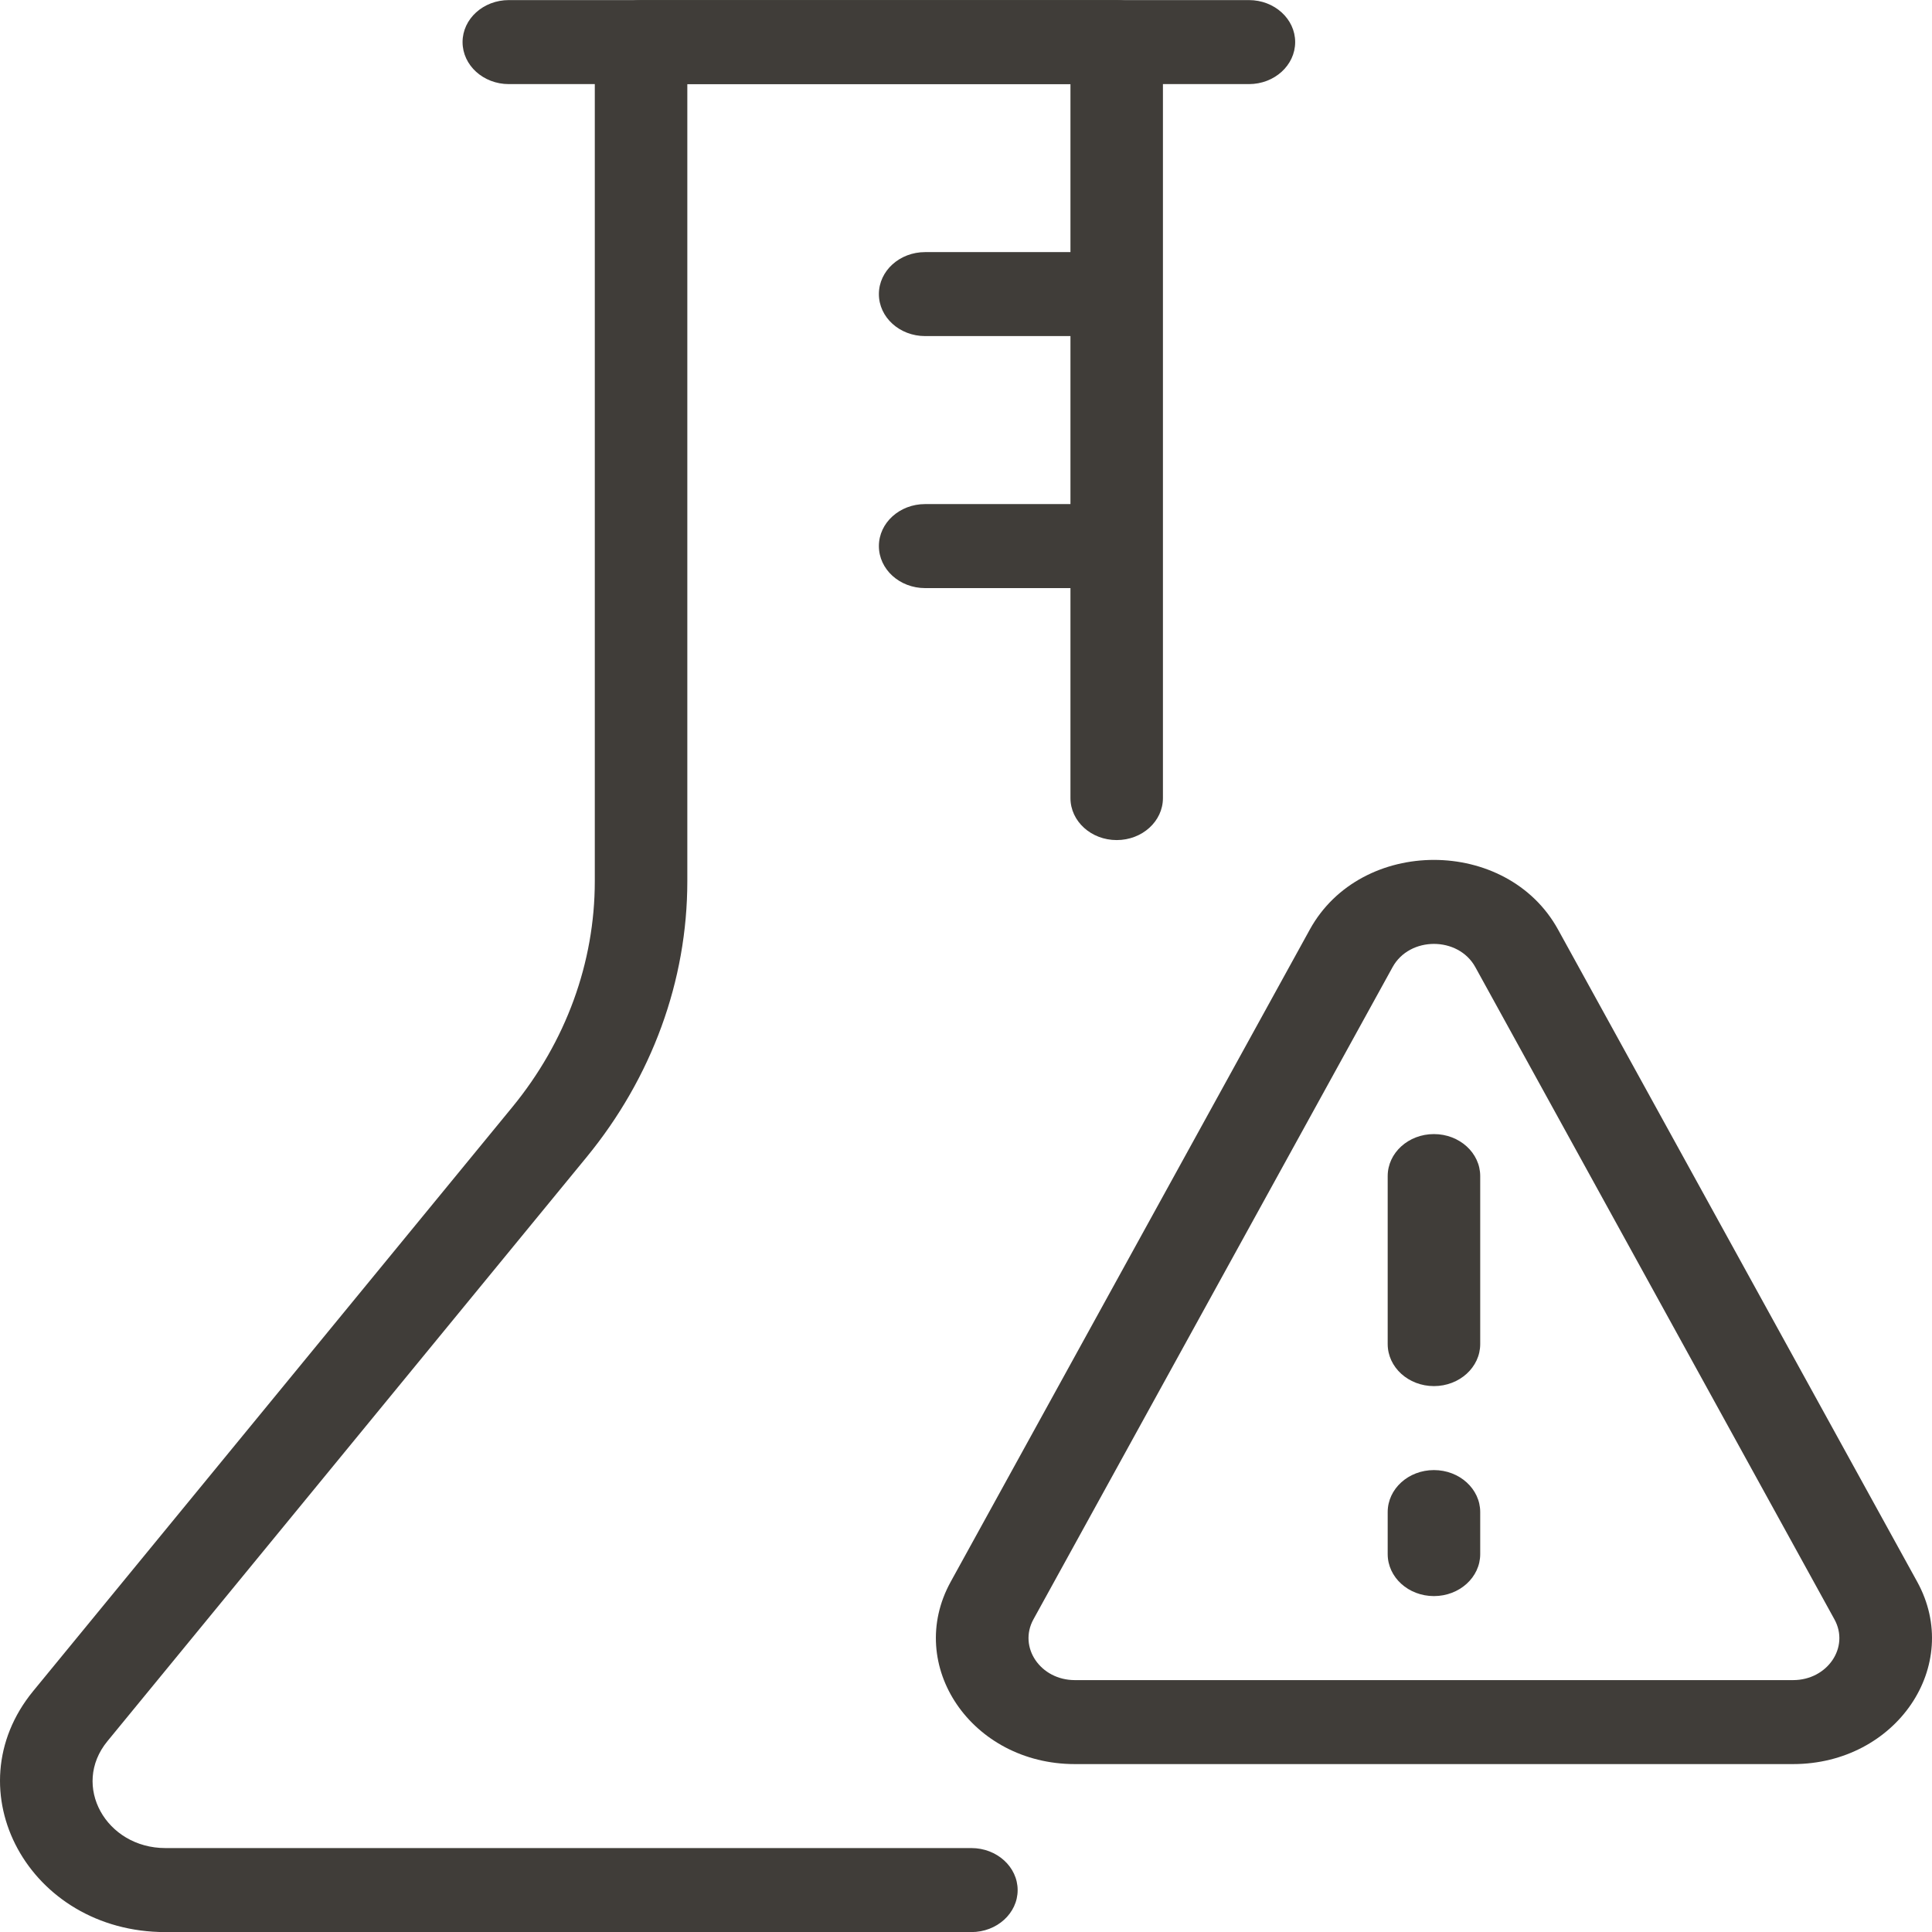
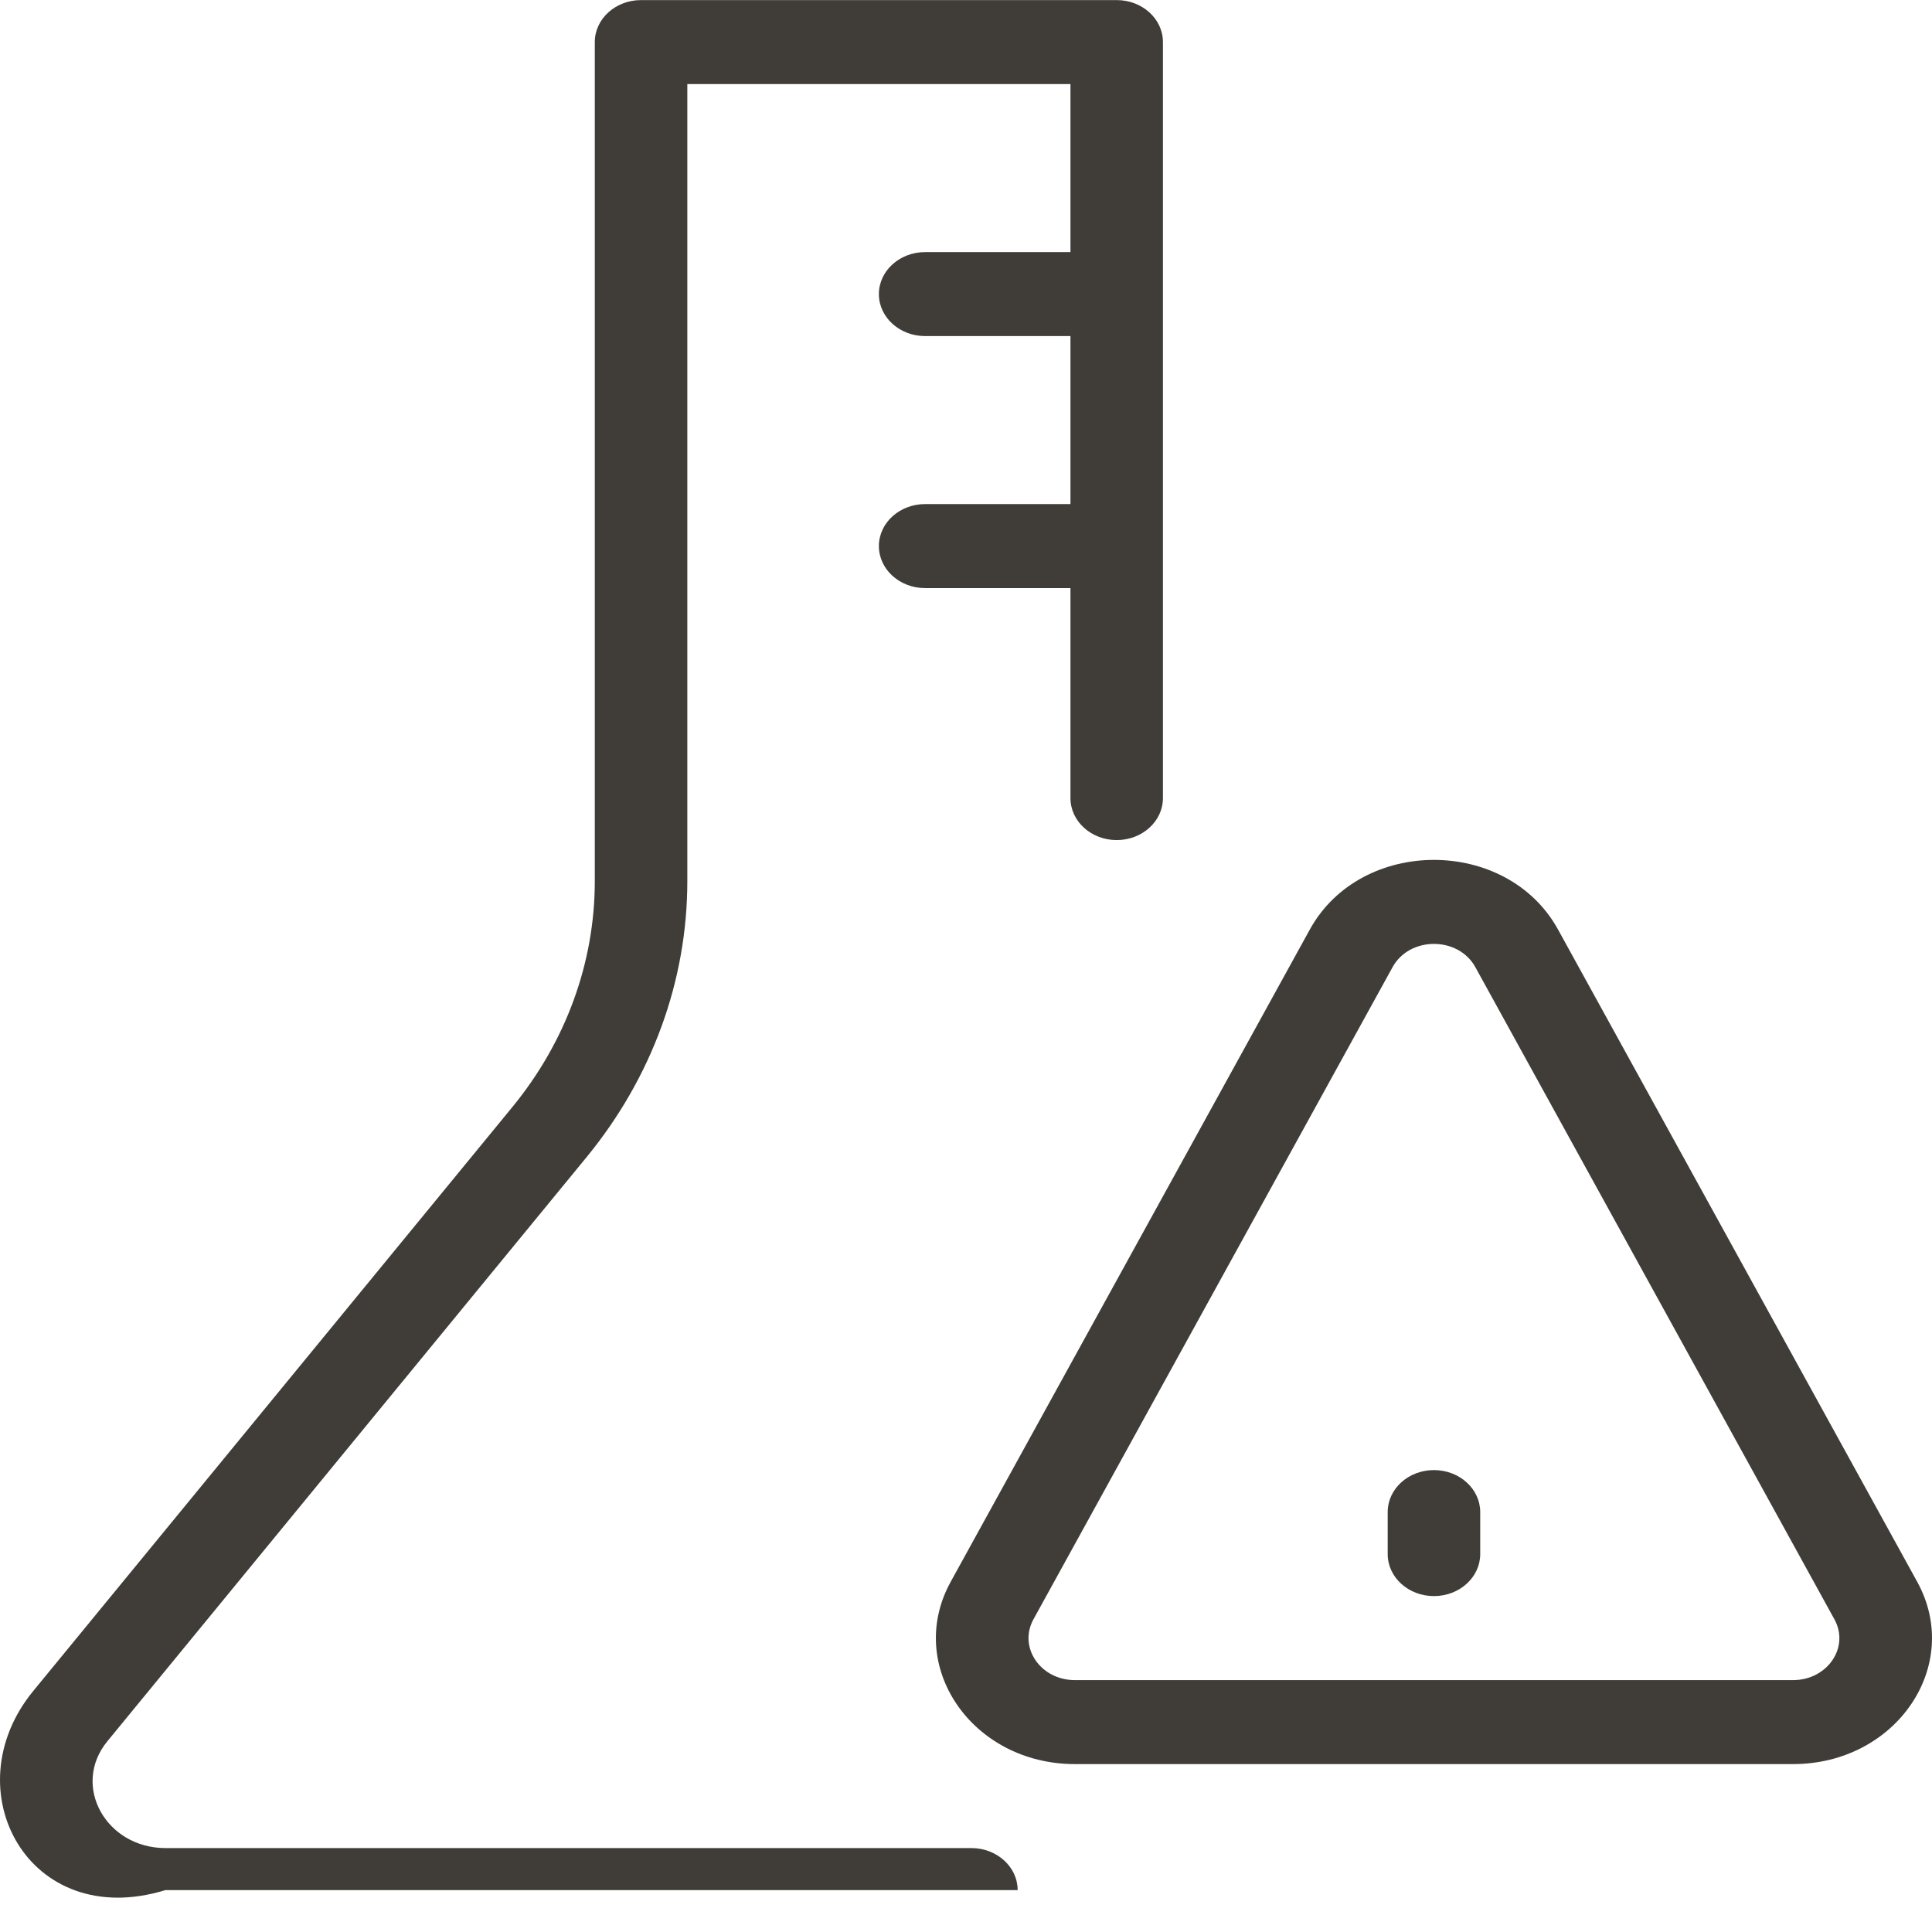
<svg xmlns="http://www.w3.org/2000/svg" width="45" height="45" viewBox="0 0 45 45" fill="none">
-   <path fill-rule="evenodd" clip-rule="evenodd" d="M13.854 0.98C13.854 0.44 14.336 0.002 14.931 0.002H26.01C26.605 0.002 27.087 0.44 27.087 0.98V18.589C27.087 19.129 26.605 19.567 26.01 19.567C25.415 19.567 24.933 19.129 24.933 18.589V1.959H16.009V20.525C16.009 22.841 15.186 25.096 13.662 26.953L2.501 40.557C1.653 41.591 2.47 43.045 3.853 43.045H22.625C23.22 43.045 23.703 43.484 23.703 44.024C23.703 44.564 23.22 45.002 22.625 45.002H3.853C0.67 45.002 -1.117 41.693 0.773 39.388L11.934 25.785C13.181 24.265 13.854 22.42 13.854 20.525V0.98Z" fill="#403D39" />
-   <path fill-rule="evenodd" clip-rule="evenodd" d="M10.774 0.98C10.774 0.44 11.257 0.002 11.852 0.002H29.09C29.684 0.002 30.167 0.44 30.167 0.98C30.167 1.521 29.684 1.959 29.09 1.959H11.852C11.257 1.959 10.774 1.521 10.774 0.98Z" fill="#403D39" />
+   <path fill-rule="evenodd" clip-rule="evenodd" d="M13.854 0.98C13.854 0.44 14.336 0.002 14.931 0.002H26.01C26.605 0.002 27.087 0.44 27.087 0.98V18.589C27.087 19.129 26.605 19.567 26.01 19.567C25.415 19.567 24.933 19.129 24.933 18.589V1.959H16.009V20.525C16.009 22.841 15.186 25.096 13.662 26.953L2.501 40.557C1.653 41.591 2.47 43.045 3.853 43.045H22.625C23.22 43.045 23.703 43.484 23.703 44.024H3.853C0.67 45.002 -1.117 41.693 0.773 39.388L11.934 25.785C13.181 24.265 13.854 22.42 13.854 20.525V0.98Z" fill="#403D39" />
  <path fill-rule="evenodd" clip-rule="evenodd" d="M20.471 6.85C20.471 6.31 20.953 5.872 21.548 5.872H25.858C26.453 5.872 26.935 6.31 26.935 6.85C26.935 7.39 26.453 7.828 25.858 7.828H21.548C20.953 7.828 20.471 7.39 20.471 6.85Z" fill="#403D39" />
  <path fill-rule="evenodd" clip-rule="evenodd" d="M20.471 12.719C20.471 12.179 20.953 11.741 21.548 11.741H25.858C26.453 11.741 26.935 12.179 26.935 12.719C26.935 13.26 26.453 13.698 25.858 13.698H21.548C20.953 13.698 20.471 13.26 20.471 12.719Z" fill="#403D39" />
  <path fill-rule="evenodd" clip-rule="evenodd" d="M30.508 21.651C31.699 19.488 35.099 19.488 36.29 21.651L44.655 36.842C45.729 38.793 44.166 41.089 41.764 41.089H25.035C22.632 41.089 21.069 38.793 22.144 36.842L30.508 21.651ZM34.363 22.526C33.966 21.805 32.833 21.805 32.436 22.526L24.071 37.717C23.713 38.367 24.234 39.133 25.035 39.133H41.764C42.565 39.133 43.086 38.367 42.727 37.717L34.363 22.526Z" fill="#403D39" />
-   <path fill-rule="evenodd" clip-rule="evenodd" d="M33.399 26.415C33.994 26.415 34.477 26.853 34.477 27.393V31.306C34.477 31.846 33.994 32.285 33.399 32.285C32.804 32.285 32.322 31.846 32.322 31.306V27.393C32.322 26.853 32.804 26.415 33.399 26.415Z" fill="#403D39" />
  <path fill-rule="evenodd" clip-rule="evenodd" d="M33.399 34.241C33.994 34.241 34.477 34.679 34.477 35.219V36.198C34.477 36.738 33.994 37.176 33.399 37.176C32.804 37.176 32.322 36.738 32.322 36.198V35.219C32.322 34.679 32.804 34.241 33.399 34.241Z" fill="#403D39" />
</svg>